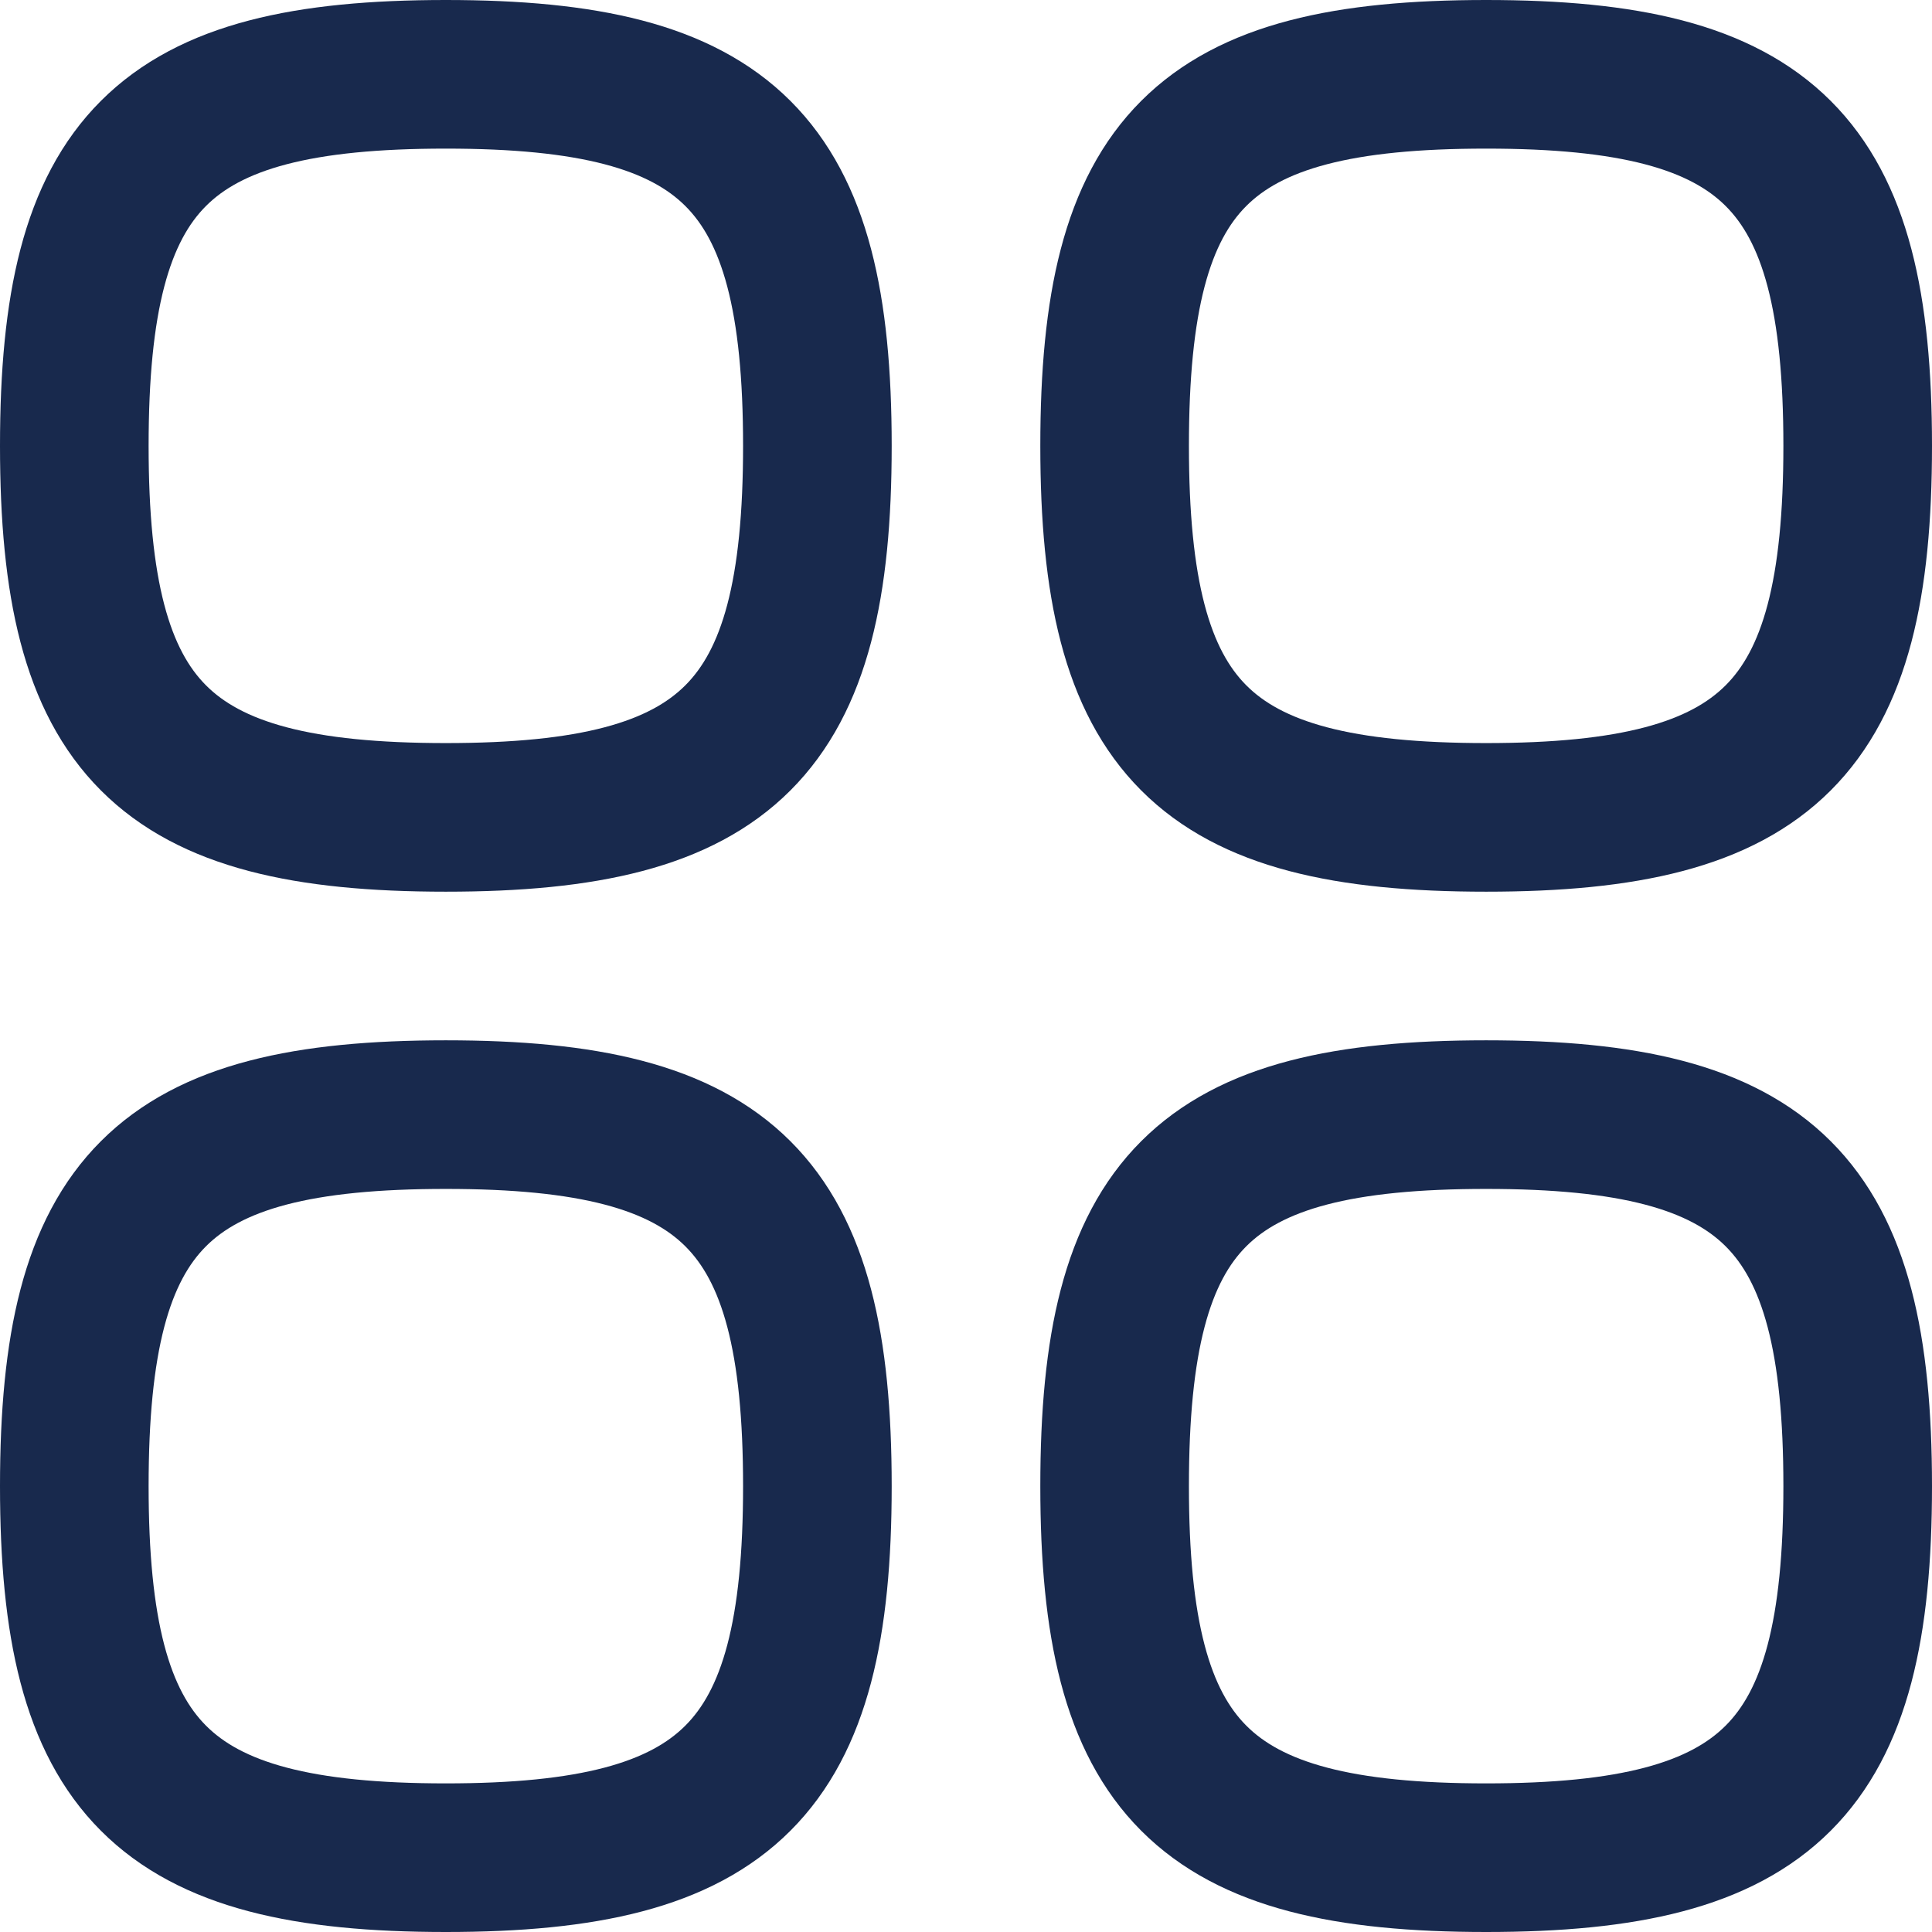
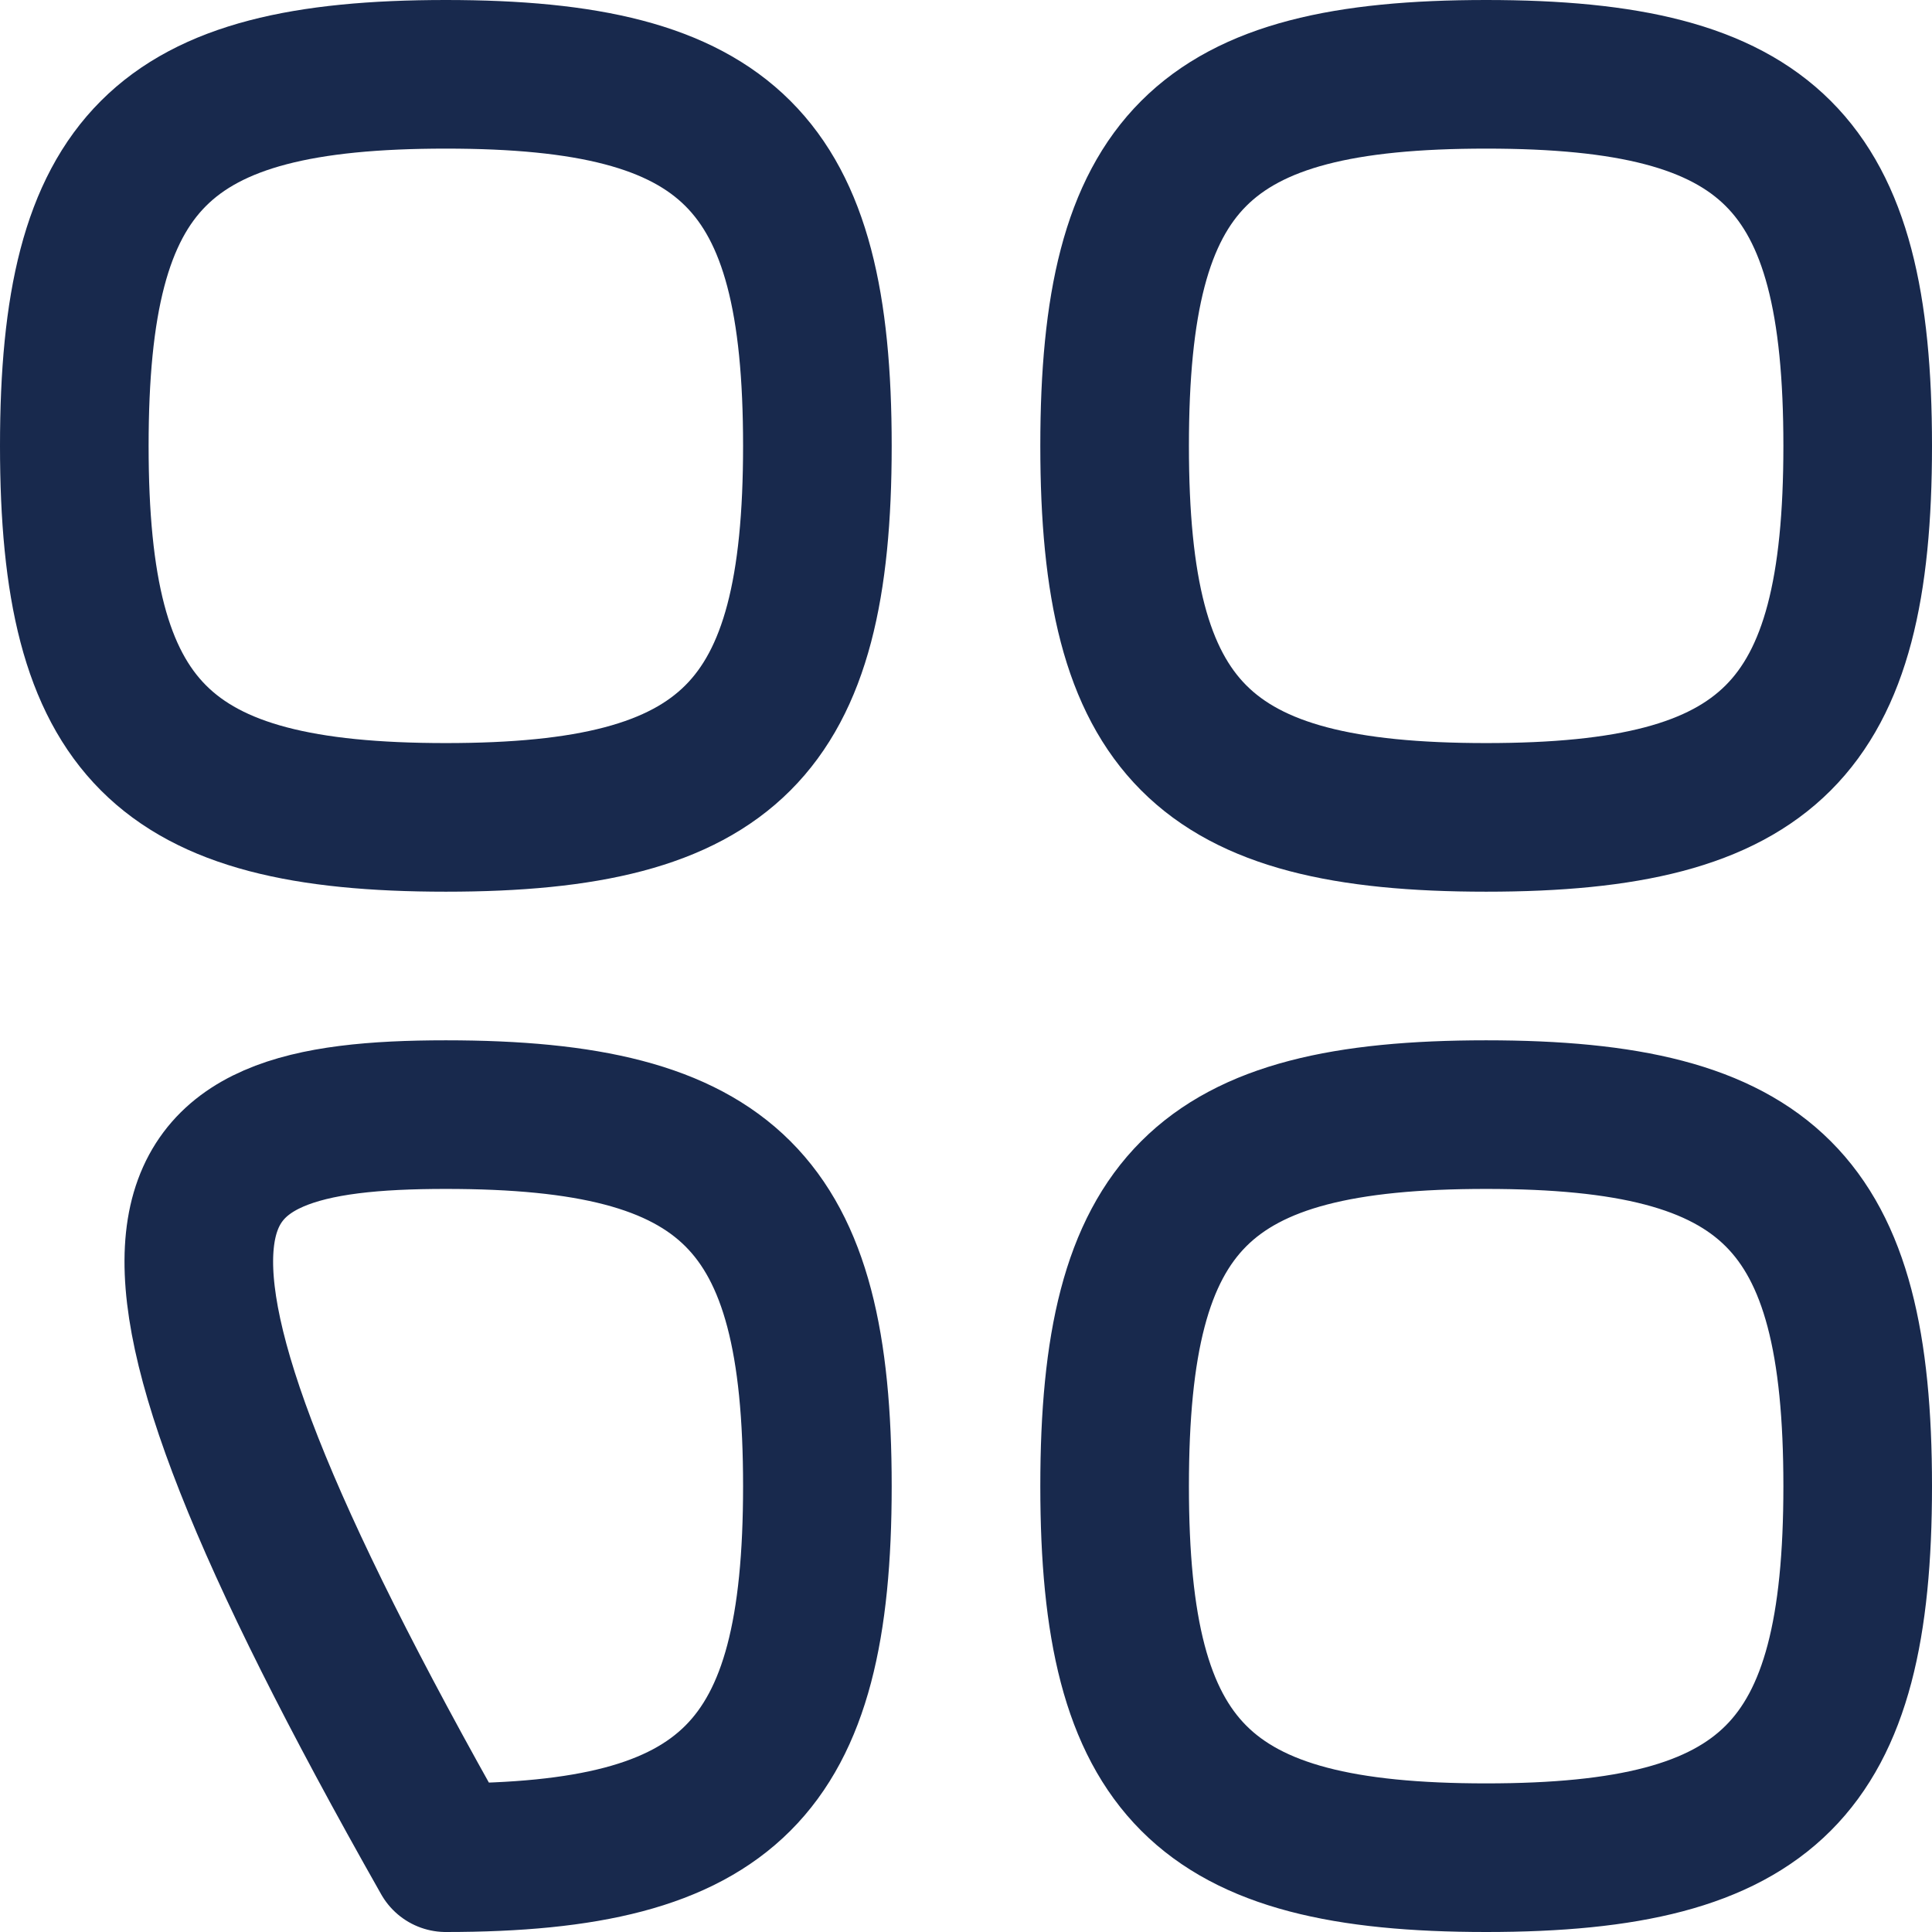
<svg xmlns="http://www.w3.org/2000/svg" width="19.5" height="19.5" viewBox="0 0 19.5 19.5" fill="none">
  <desc>
        Created with Pixso.
    </desc>
  <defs />
-   <path id="shape" d="M4.5 0.75C7.36 0.75 8.25 1.63 8.25 4.5C8.25 7.36 7.36 8.25 4.5 8.25C1.63 8.25 0.75 7.36 0.75 4.5C0.75 1.63 1.63 0.75 4.5 0.75ZM4.5 11.25C7.36 11.25 8.25 12.13 8.25 15C8.25 17.86 7.36 18.75 4.5 18.75C1.63 18.75 0.75 17.86 0.75 15C0.75 12.13 1.63 11.25 4.5 11.25ZM15 11.25C17.86 11.25 18.75 12.13 18.75 15C18.75 17.86 17.86 18.75 15 18.75C12.13 18.75 11.25 17.86 11.25 15C11.25 12.13 12.13 11.25 15 11.25ZM15 0.75C17.86 0.75 18.75 1.63 18.75 4.5C18.75 7.36 17.86 8.25 15 8.25C12.13 8.25 11.25 7.36 11.25 4.5C11.25 1.63 12.13 0.75 15 0.75Z" stroke="#18294D" stroke-opacity="1" stroke-width="1.5" stroke-linejoin="round" />
+   <path id="shape" d="M4.5 0.75C7.36 0.75 8.25 1.63 8.25 4.5C8.25 7.36 7.36 8.25 4.5 8.25C1.63 8.25 0.75 7.36 0.75 4.5C0.75 1.63 1.63 0.75 4.5 0.75ZM4.5 11.25C7.36 11.25 8.25 12.13 8.25 15C8.25 17.86 7.36 18.75 4.5 18.75C0.75 12.13 1.63 11.25 4.5 11.25ZM15 11.25C17.86 11.25 18.75 12.13 18.75 15C18.75 17.86 17.86 18.75 15 18.75C12.13 18.75 11.25 17.86 11.25 15C11.25 12.13 12.13 11.25 15 11.25ZM15 0.75C17.86 0.75 18.75 1.63 18.75 4.5C18.75 7.36 17.86 8.25 15 8.25C12.13 8.25 11.25 7.36 11.25 4.5C11.25 1.63 12.13 0.75 15 0.75Z" stroke="#18294D" stroke-opacity="1" stroke-width="1.5" stroke-linejoin="round" />
</svg>